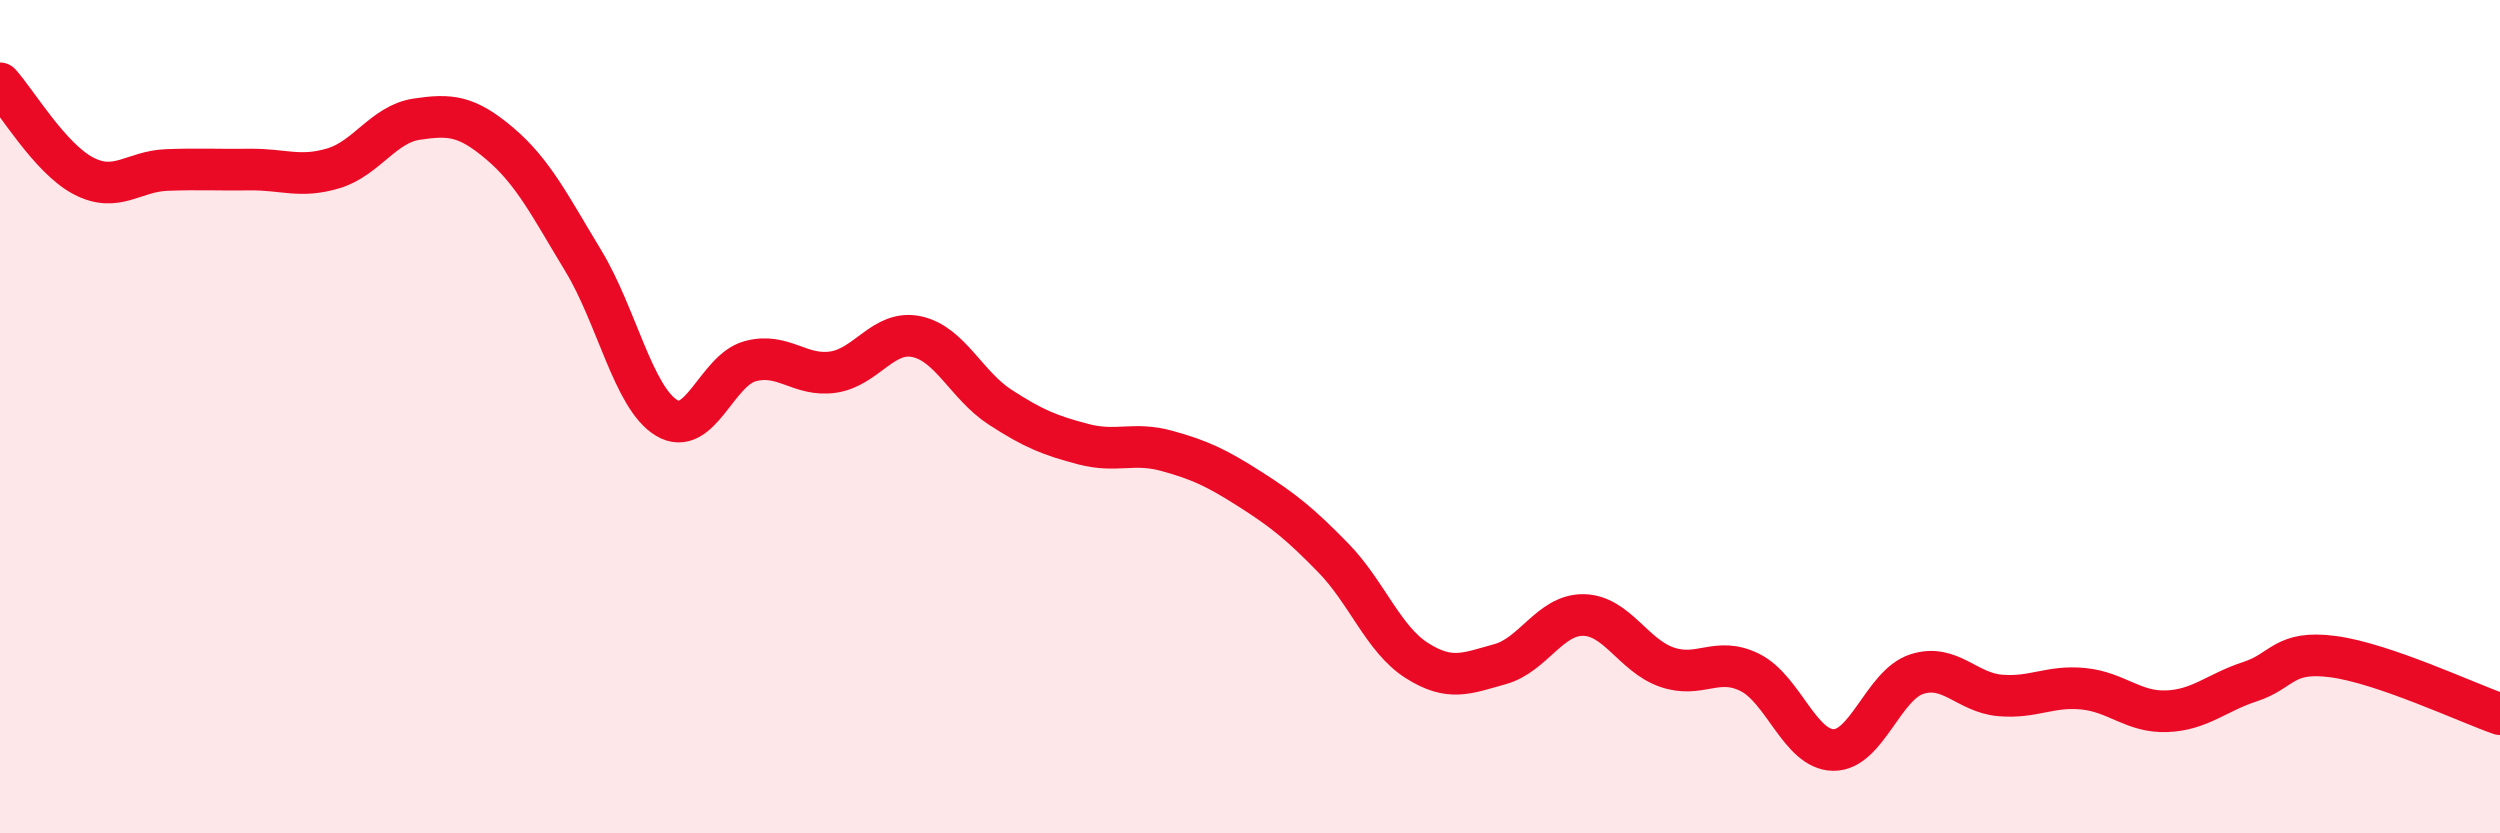
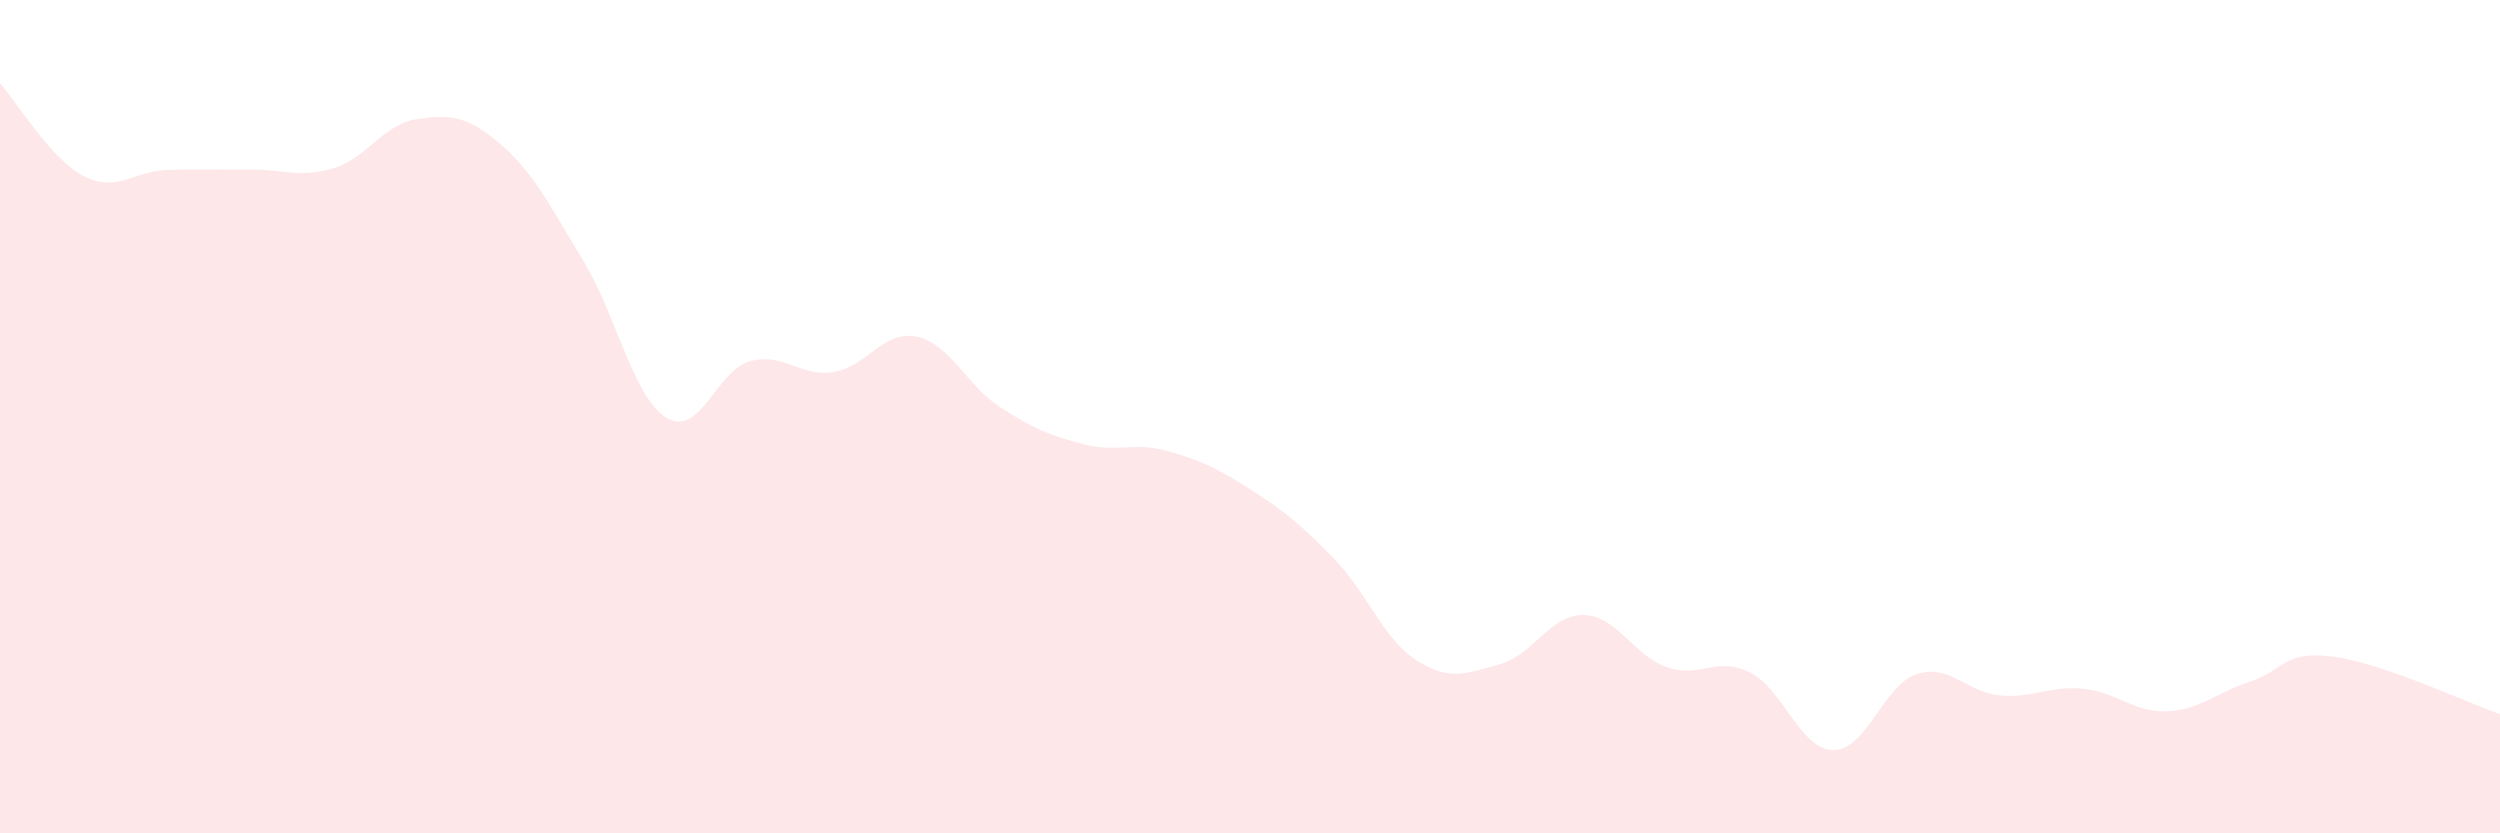
<svg xmlns="http://www.w3.org/2000/svg" width="60" height="20" viewBox="0 0 60 20">
  <path d="M 0,2 C 0.4,2.44 1.2,3.8 2,4.22 C 2.8,4.64 3.2,4.11 4,4.08 C 4.8,4.05 5.2,4.08 6,4.07 C 6.8,4.06 7.2,4.28 8,4.04 C 8.8,3.8 9.2,2.98 10,2.86 C 10.8,2.74 11.2,2.77 12,3.45 C 12.8,4.13 13.2,4.94 14,6.26 C 14.8,7.58 15.2,9.55 16,10.03 C 16.8,10.51 17.2,8.89 18,8.67 C 18.8,8.45 19.2,9.05 20,8.93 C 20.8,8.81 21.2,7.91 22,8.08 C 22.8,8.25 23.2,9.25 24,9.77 C 24.8,10.29 25.2,10.45 26,10.66 C 26.8,10.87 27.2,10.6 28,10.82 C 28.8,11.04 29.2,11.23 30,11.74 C 30.8,12.25 31.2,12.57 32,13.39 C 32.8,14.21 33.2,15.34 34,15.85 C 34.8,16.36 35.2,16.16 36,15.94 C 36.8,15.72 37.2,14.75 38,14.76 C 38.8,14.77 39.2,15.73 40,16.01 C 40.8,16.29 41.2,15.74 42,16.14 C 42.8,16.54 43.2,17.99 44,18 C 44.8,18.01 45.2,16.44 46,16.18 C 46.8,15.92 47.2,16.62 48,16.69 C 48.8,16.76 49.2,16.45 50,16.53 C 50.8,16.61 51.2,17.1 52,17.07 C 52.8,17.04 53.2,16.62 54,16.36 C 54.8,16.1 54.8,15.6 56,15.76 C 57.2,15.92 59.2,16.86 60,17.14L60 20L0 20Z" fill="#EB0A25" opacity="0.1" stroke-linecap="round" stroke-linejoin="round" />
-   <path d="M 0,2 C 0.4,2.44 1.2,3.8 2,4.22 C 2.8,4.64 3.2,4.11 4,4.08 C 4.8,4.05 5.2,4.08 6,4.07 C 6.8,4.06 7.2,4.28 8,4.04 C 8.8,3.8 9.2,2.98 10,2.86 C 10.8,2.74 11.2,2.77 12,3.45 C 12.8,4.13 13.2,4.94 14,6.26 C 14.8,7.58 15.2,9.55 16,10.03 C 16.8,10.51 17.2,8.89 18,8.67 C 18.8,8.45 19.2,9.05 20,8.93 C 20.8,8.81 21.2,7.91 22,8.08 C 22.8,8.25 23.2,9.25 24,9.77 C 24.8,10.29 25.2,10.45 26,10.66 C 26.8,10.87 27.2,10.6 28,10.82 C 28.8,11.04 29.2,11.23 30,11.74 C 30.8,12.25 31.2,12.57 32,13.39 C 32.8,14.21 33.2,15.34 34,15.85 C 34.8,16.36 35.2,16.16 36,15.94 C 36.8,15.72 37.2,14.75 38,14.76 C 38.8,14.77 39.2,15.73 40,16.01 C 40.8,16.29 41.2,15.74 42,16.14 C 42.8,16.54 43.2,17.99 44,18 C 44.8,18.01 45.2,16.44 46,16.18 C 46.8,15.92 47.2,16.62 48,16.69 C 48.8,16.76 49.2,16.45 50,16.53 C 50.8,16.61 51.2,17.1 52,17.07 C 52.8,17.04 53.2,16.62 54,16.36 C 54.8,16.1 54.8,15.6 56,15.76 C 57.2,15.92 59.2,16.86 60,17.14" stroke="#EB0A25" stroke-width="1" fill="none" stroke-linecap="round" stroke-linejoin="round" />
</svg>